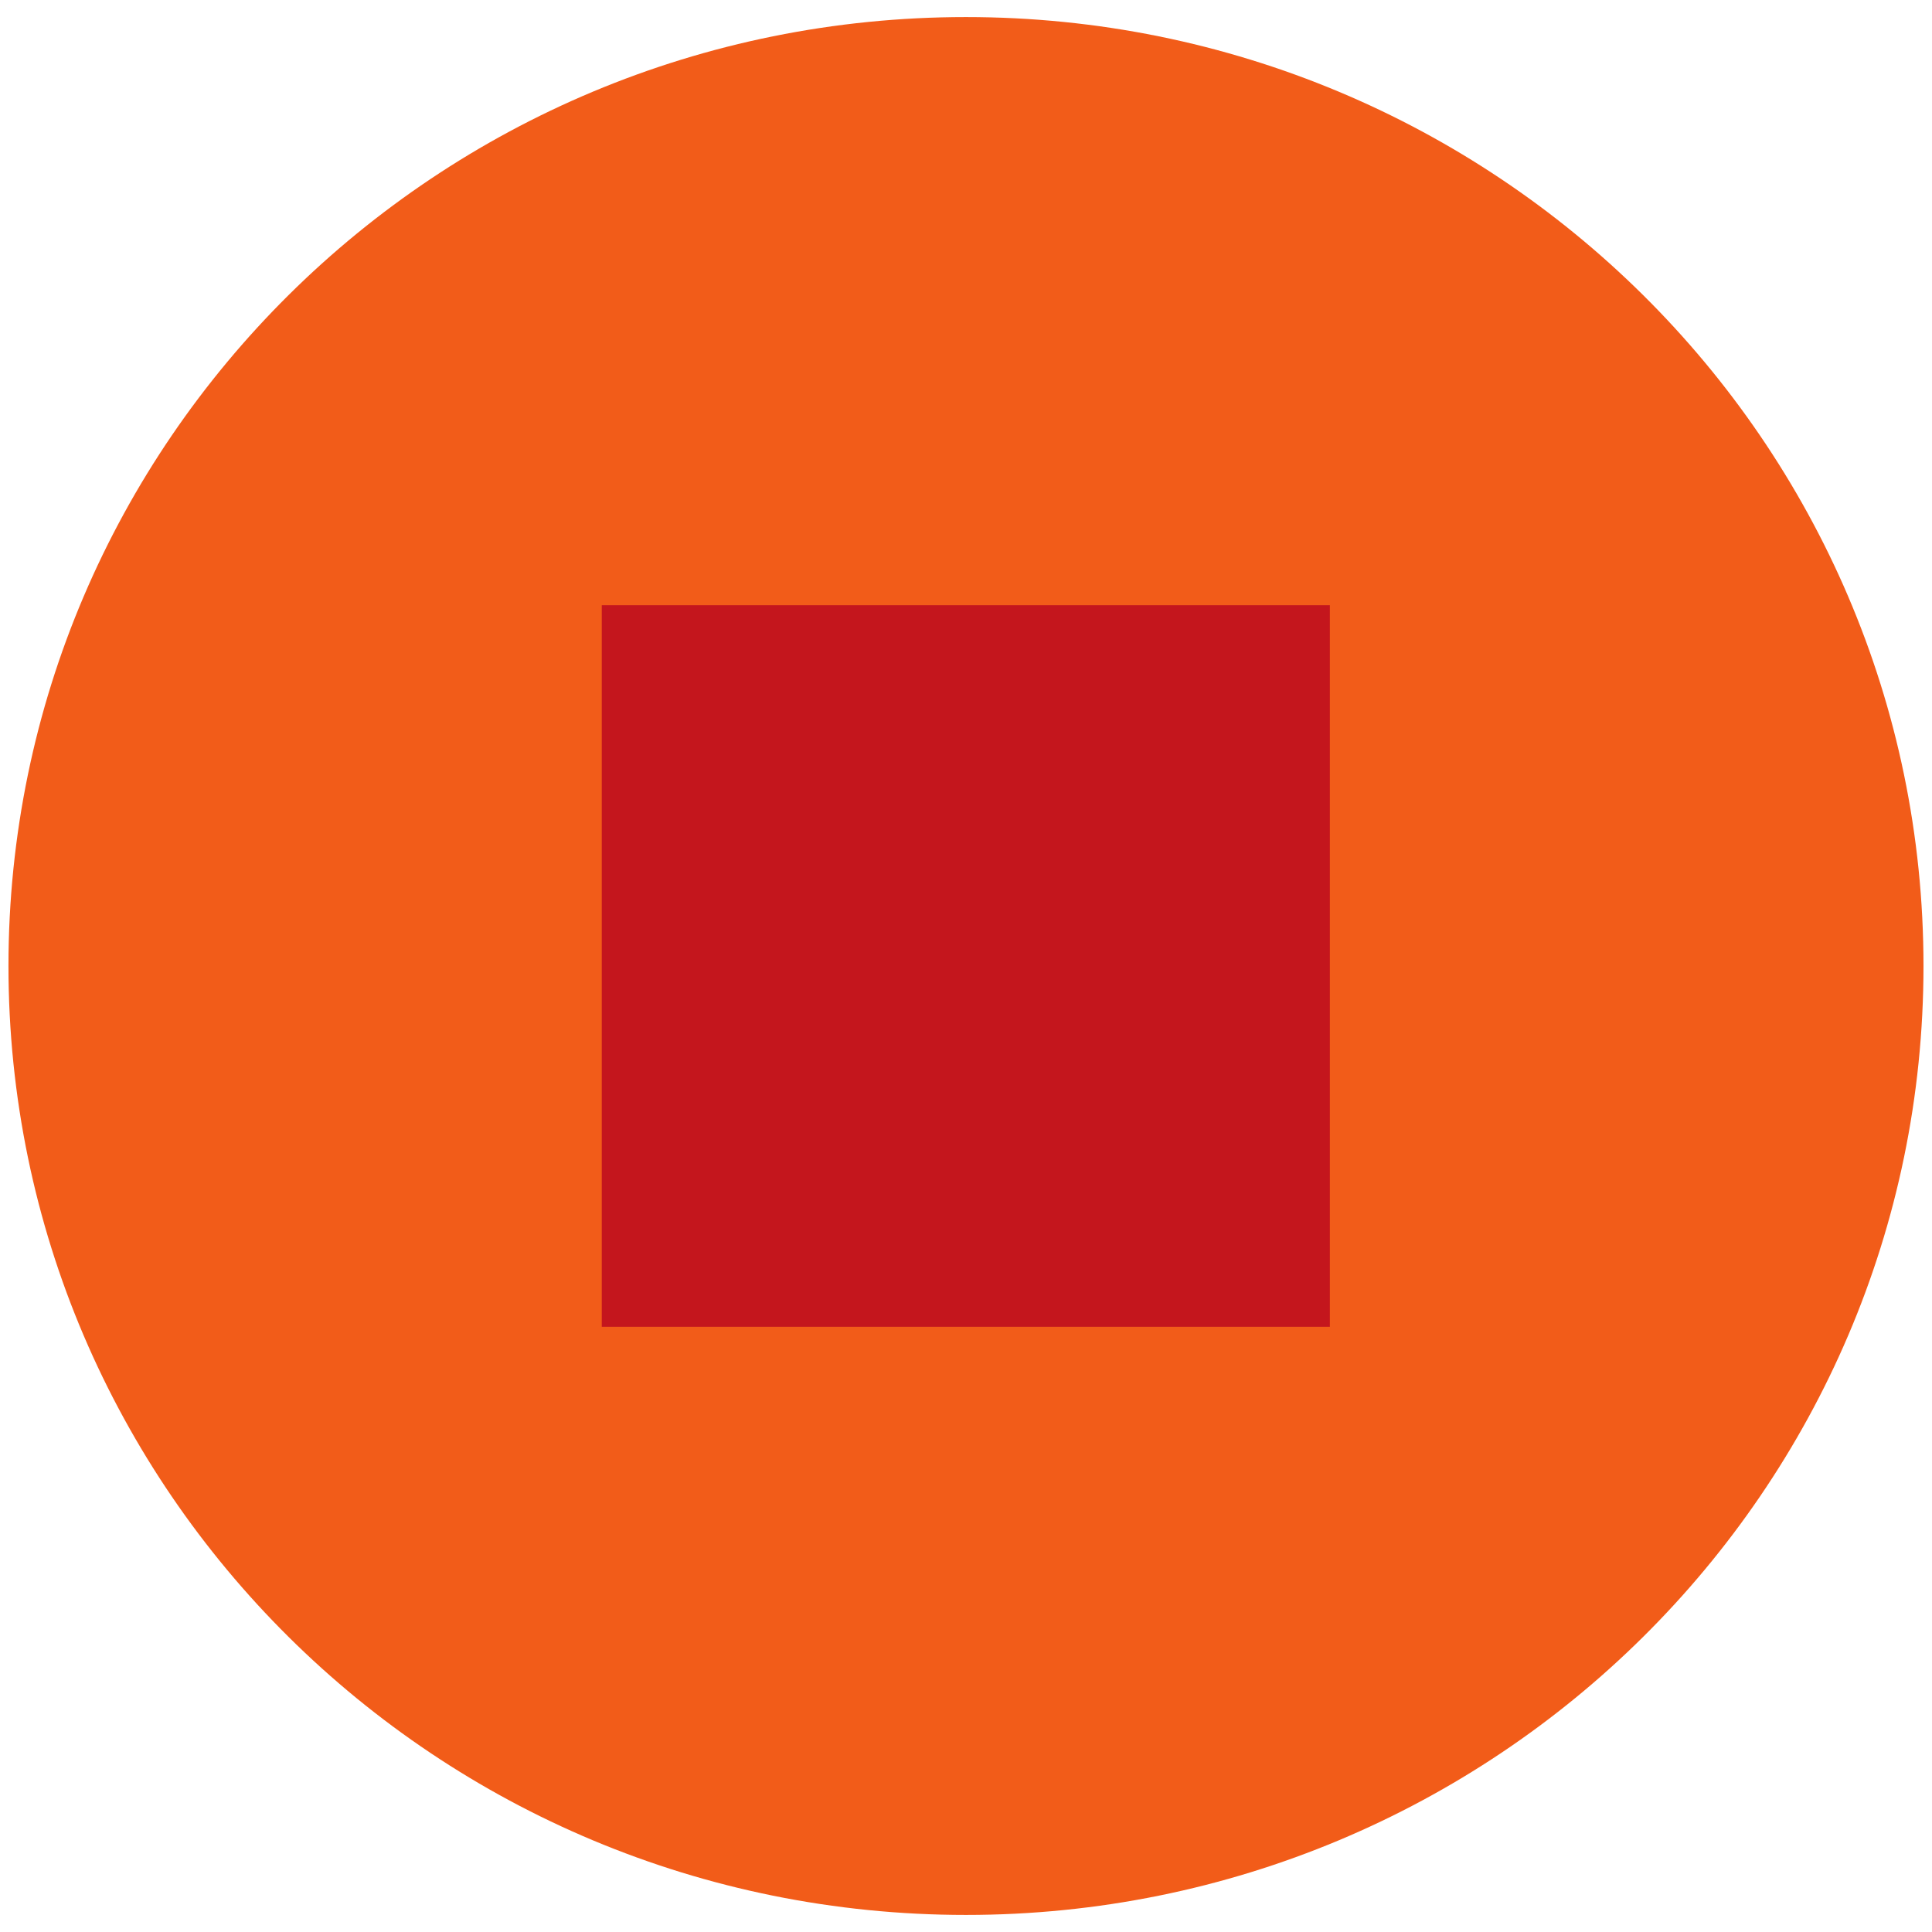
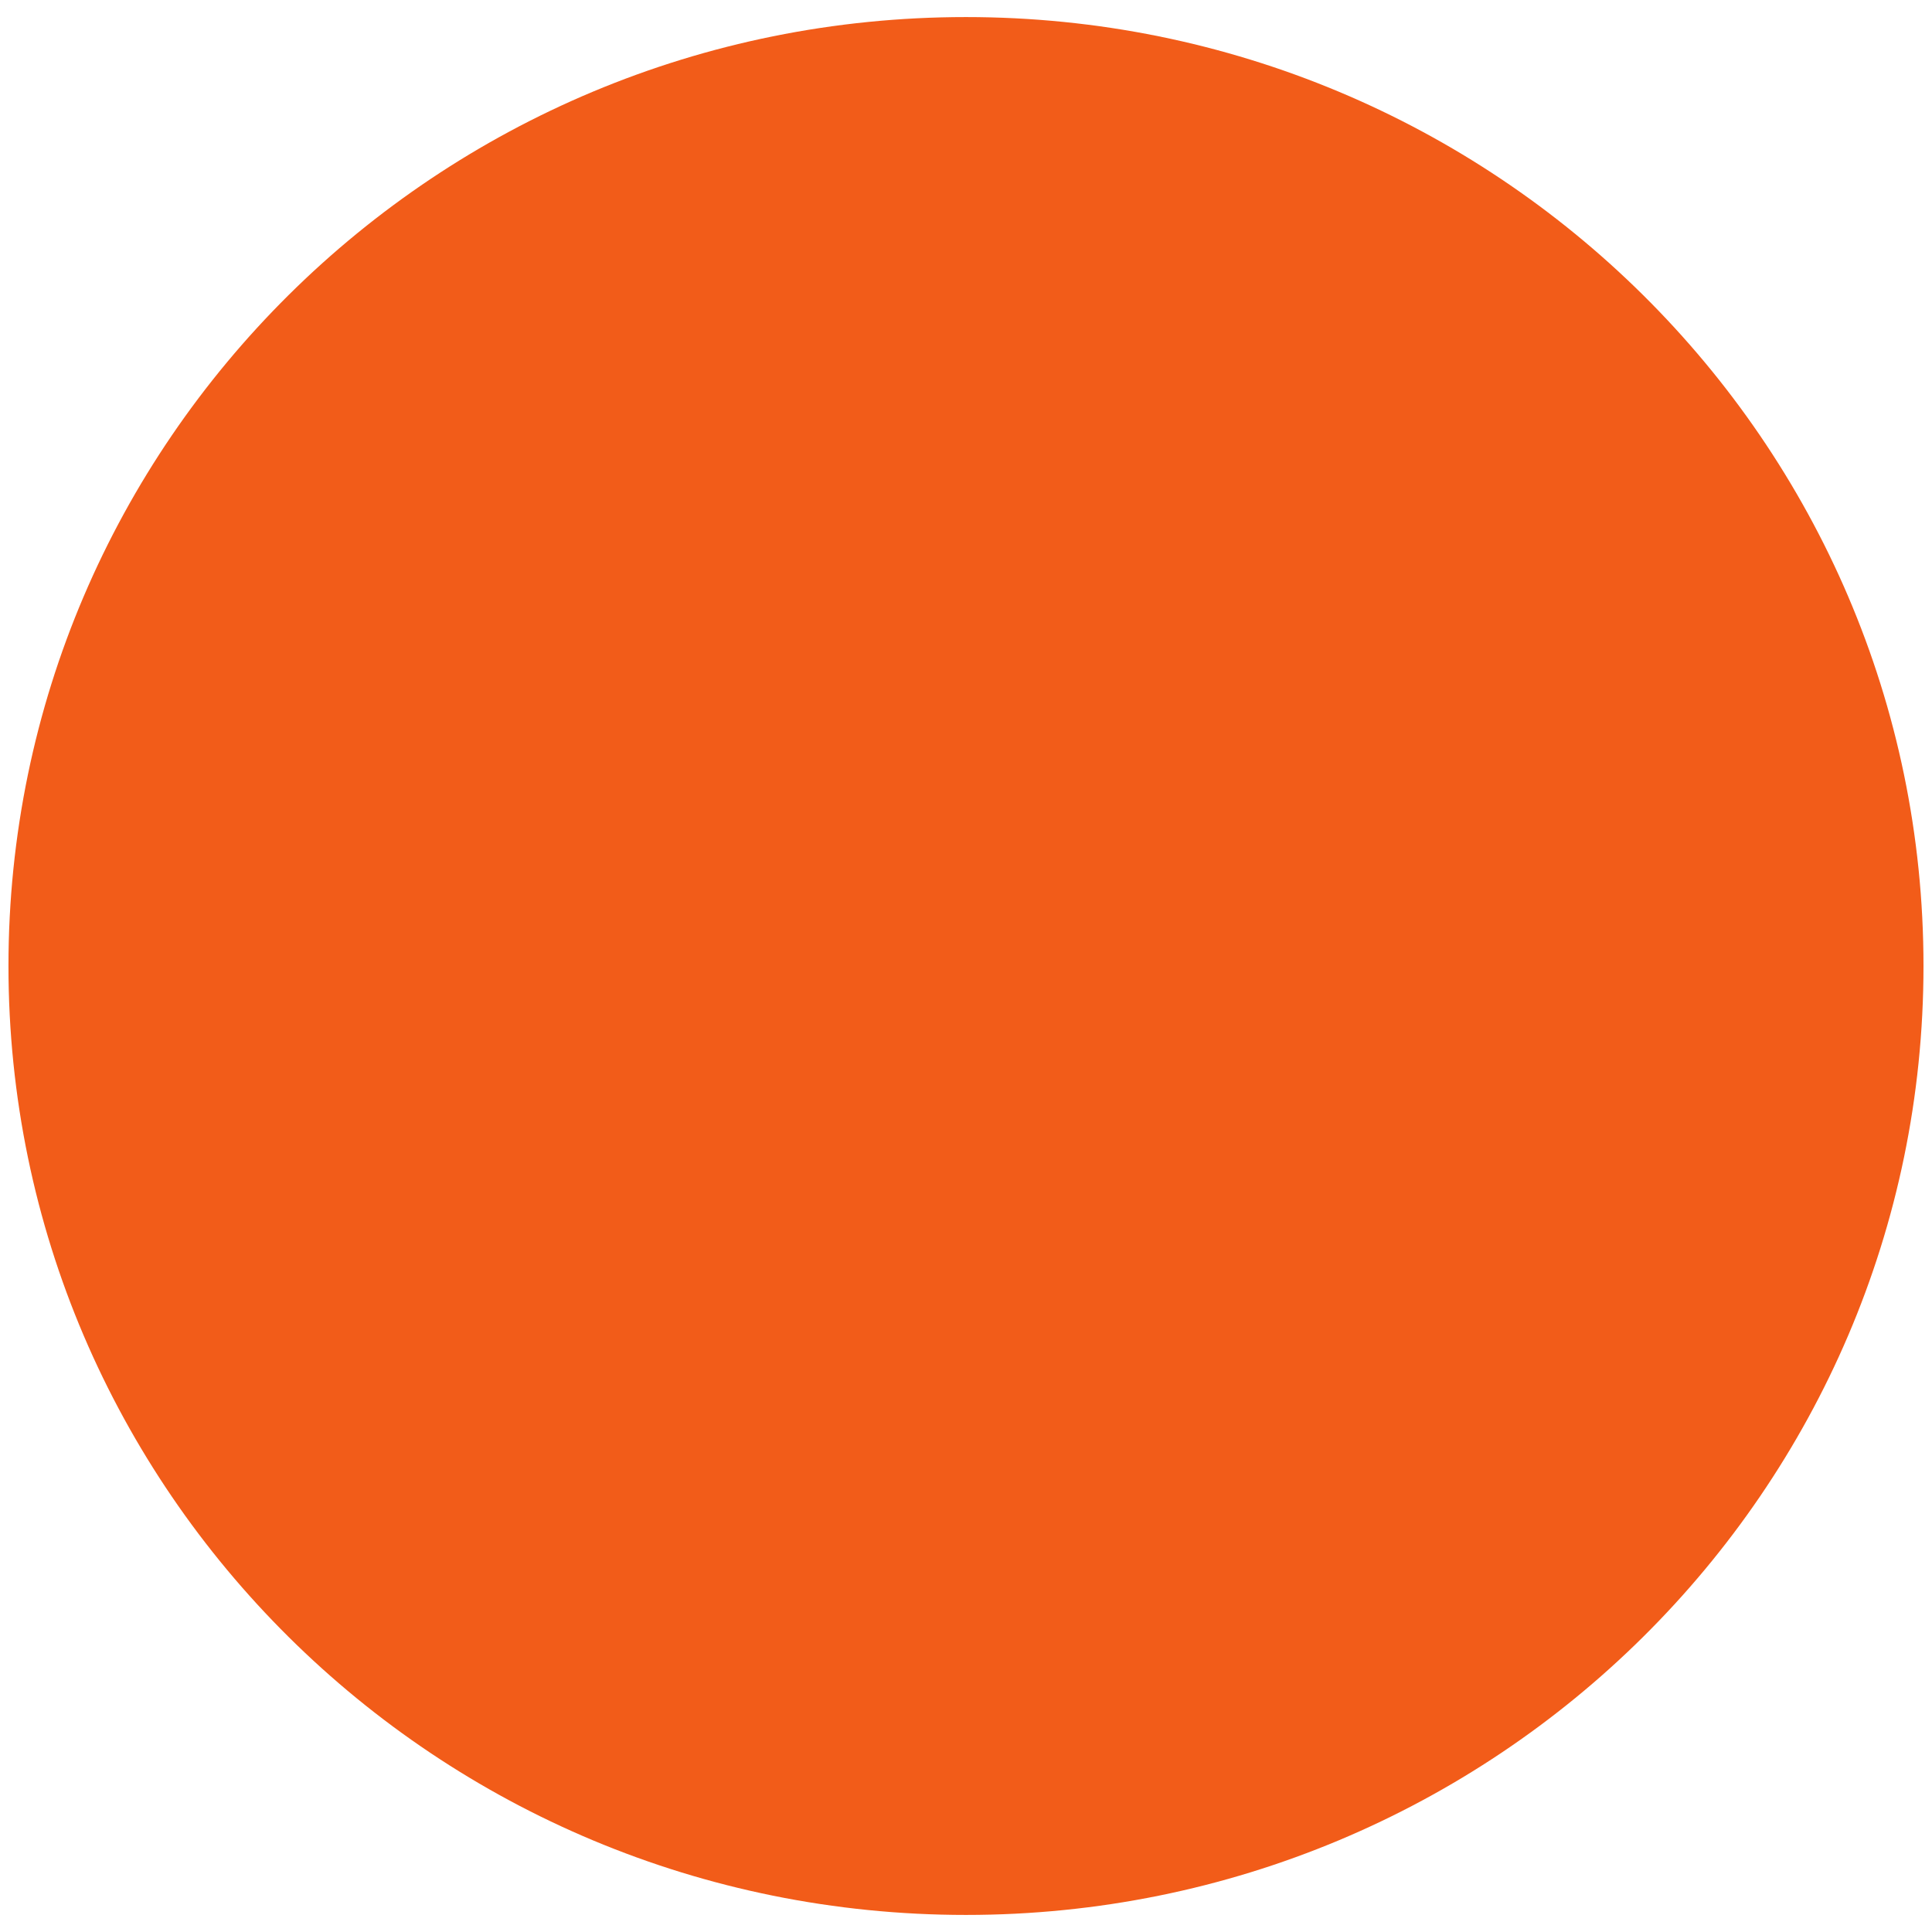
<svg xmlns="http://www.w3.org/2000/svg" width="42" height="42" viewBox="0 0 42 42" fill="none">
  <path d="M20.999 0.371C32.488 0.371 41.815 9.6 41.815 21C41.815 32.386 32.502 41.629 20.999 41.629C9.496 41.629 0.184 32.4 0.184 21C0.184 9.6 9.496 0.371 20.999 0.371Z" fill="#F25C19" />
-   <path d="M13.082 28.843H28.91V13.157H13.082V28.843Z" fill="#C4161D" />
</svg>